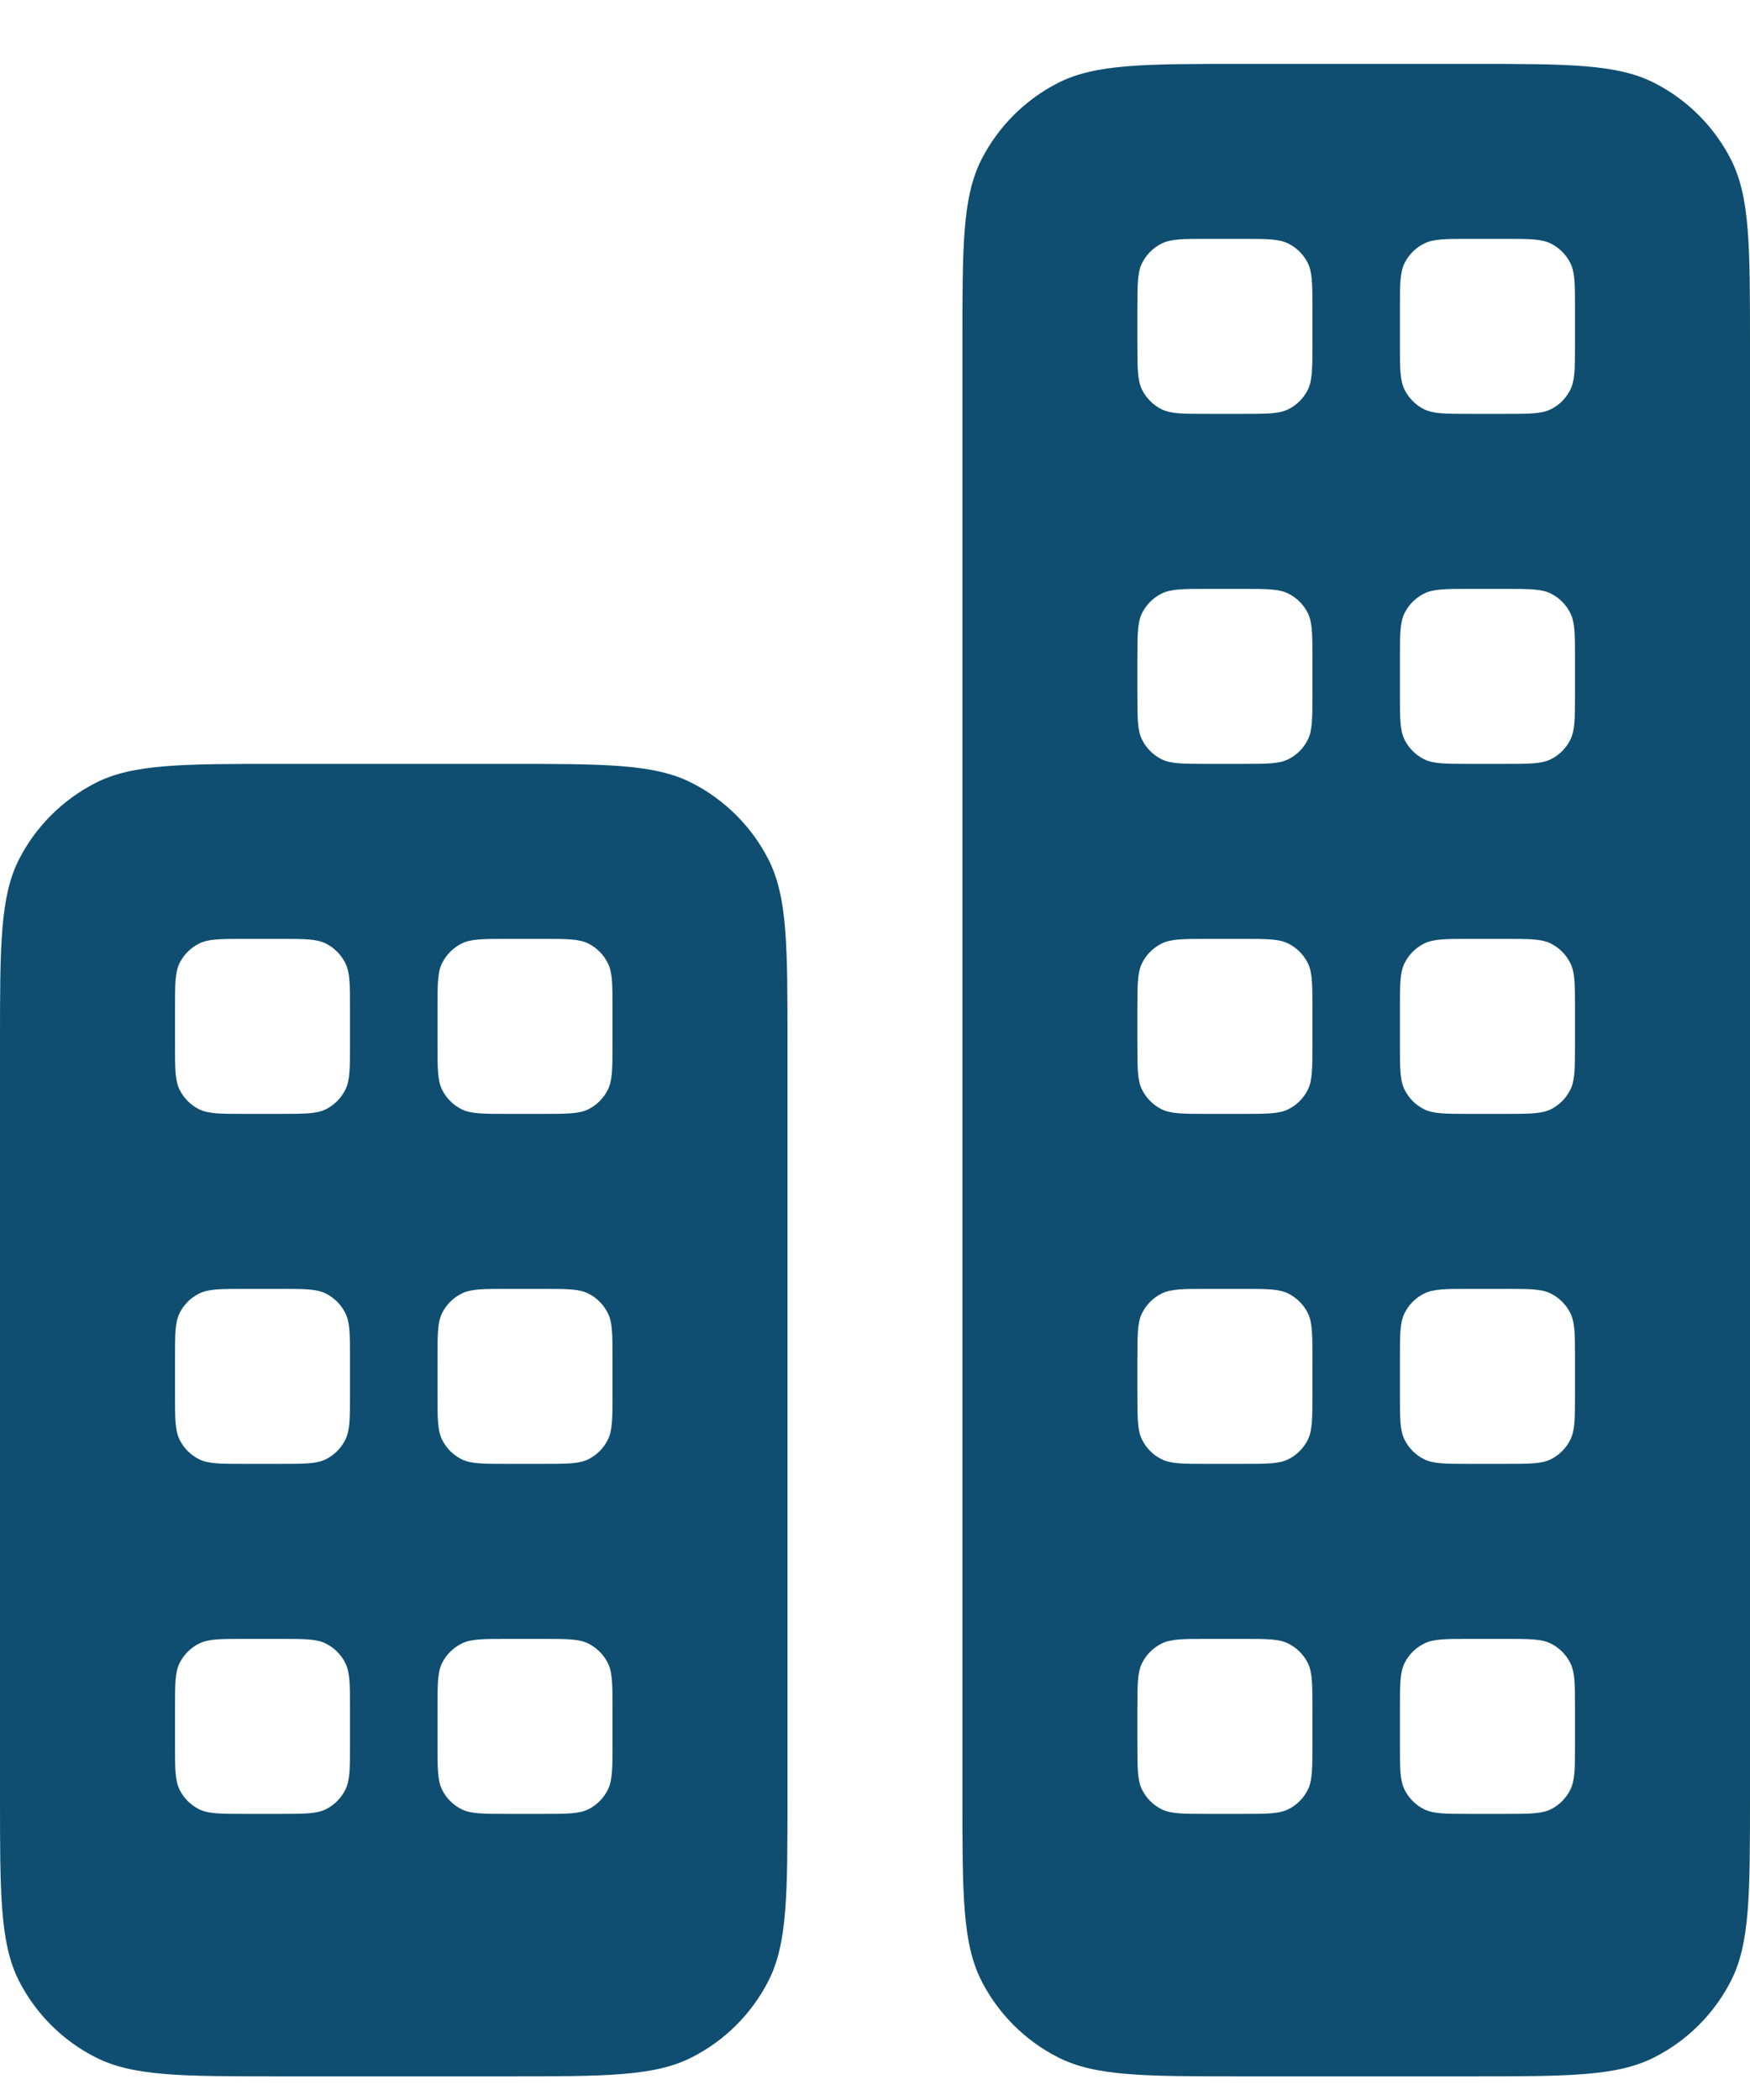
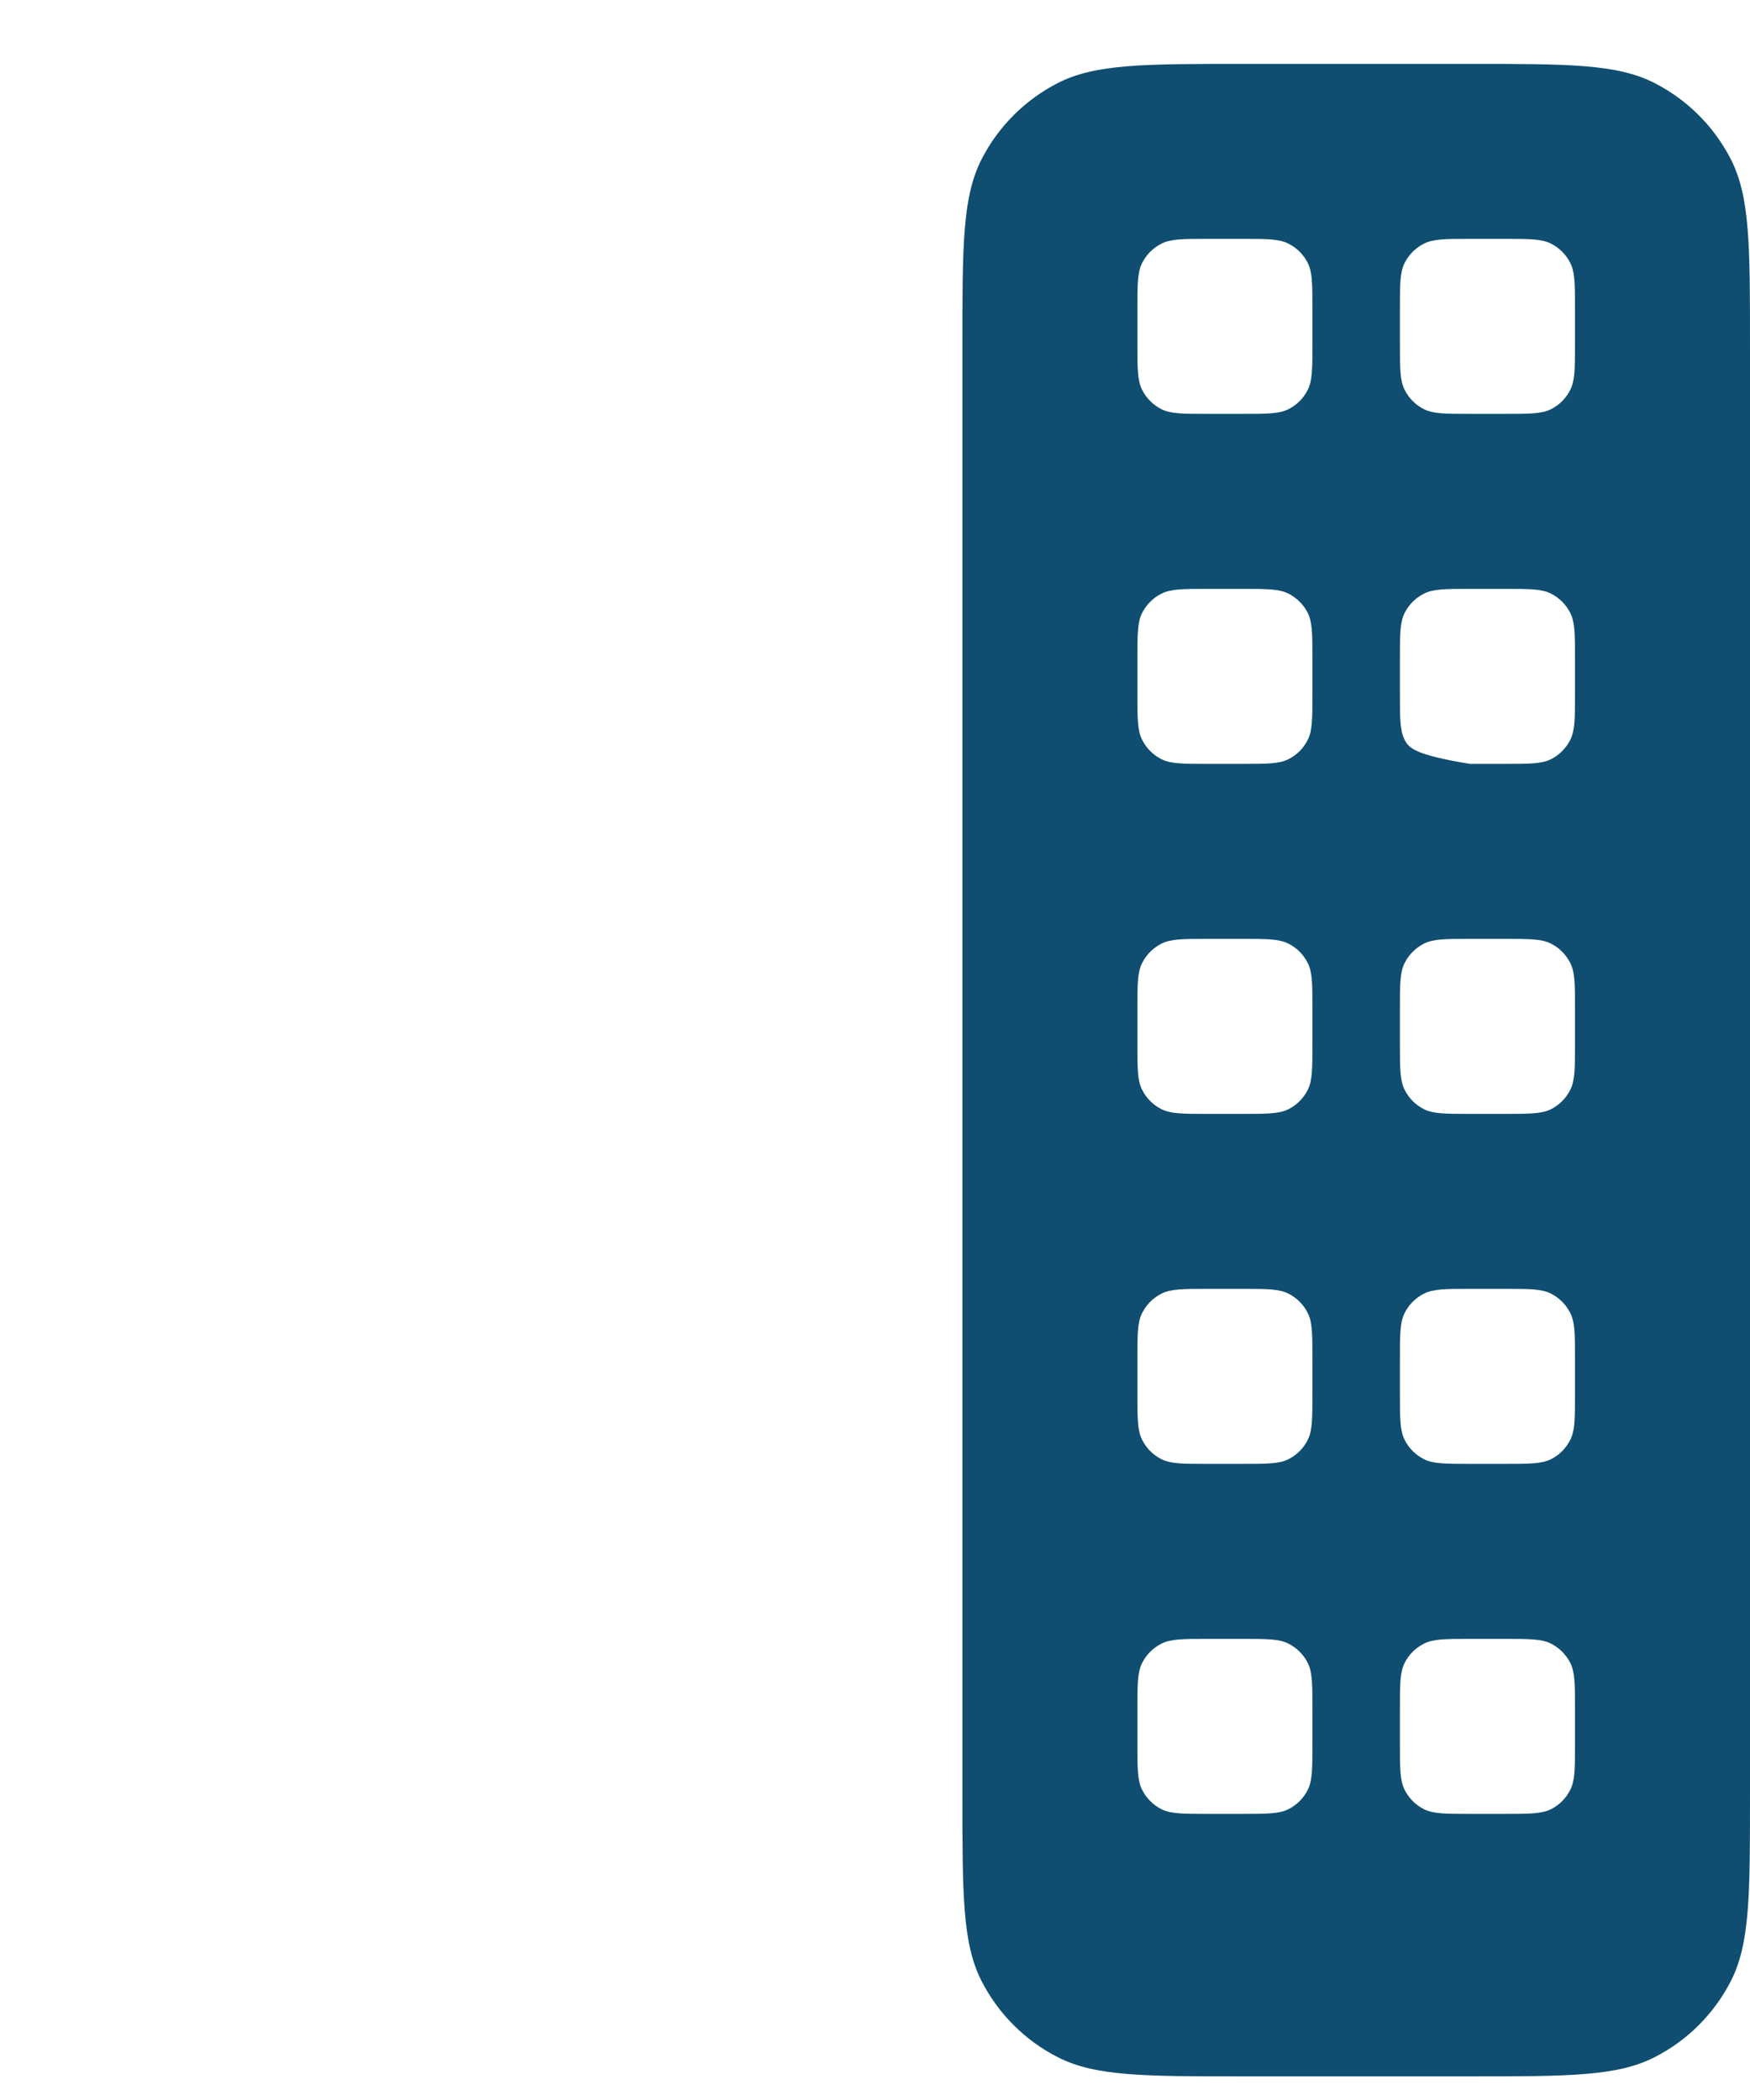
<svg xmlns="http://www.w3.org/2000/svg" width="20" height="24" viewBox="0 0 20 24" fill="none">
-   <path fill-rule="evenodd" clip-rule="evenodd" d="M10.999 3.93C10.999 2.81 10.999 2.25 11.217 1.822C11.409 1.446 11.715 1.14 12.091 0.948C12.519 0.73 13.079 0.73 14.2 0.73H16.799C17.92 0.73 18.48 0.73 18.907 0.948C19.284 1.14 19.59 1.446 19.782 1.822C20 2.25 20 2.81 20 3.93V20.53C20 21.651 20 22.211 19.782 22.639C19.59 23.015 19.284 23.321 18.907 23.512C18.48 23.73 17.92 23.73 16.799 23.73H14.2C13.079 23.73 12.519 23.73 12.091 23.512C11.715 23.321 11.409 23.015 11.217 22.639C10.999 22.211 10.999 21.651 10.999 20.53V3.93ZM12.999 3.53C12.999 3.25 12.999 3.11 13.054 3.003C13.102 2.909 13.178 2.833 13.273 2.785C13.38 2.73 13.52 2.73 13.8 2.73H14.2C14.479 2.73 14.62 2.73 14.726 2.785C14.821 2.833 14.897 2.909 14.945 3.003C14.999 3.11 14.999 3.25 14.999 3.53V3.93C14.999 4.21 14.999 4.351 14.945 4.457C14.897 4.552 14.821 4.628 14.726 4.676C14.62 4.73 14.479 4.73 14.2 4.73H13.8C13.52 4.73 13.38 4.73 13.273 4.676C13.178 4.628 13.102 4.552 13.054 4.457C12.999 4.351 12.999 4.21 12.999 3.93V3.53ZM13.054 7.003C12.999 7.11 12.999 7.25 12.999 7.53V7.93C12.999 8.21 12.999 8.351 13.054 8.457C13.102 8.552 13.178 8.628 13.273 8.676C13.38 8.73 13.52 8.73 13.8 8.73H14.2C14.479 8.73 14.62 8.73 14.726 8.676C14.821 8.628 14.897 8.552 14.945 8.457C14.999 8.351 14.999 8.21 14.999 7.93V7.53C14.999 7.25 14.999 7.11 14.945 7.003C14.897 6.909 14.821 6.833 14.726 6.785C14.62 6.73 14.479 6.73 14.2 6.73H13.8C13.52 6.73 13.38 6.73 13.273 6.785C13.178 6.833 13.102 6.909 13.054 7.003ZM13.054 11.004C12.999 11.11 12.999 11.25 12.999 11.53V11.931C12.999 12.21 12.999 12.351 13.054 12.457C13.102 12.552 13.178 12.628 13.273 12.676C13.38 12.73 13.52 12.73 13.8 12.73H14.2C14.479 12.73 14.62 12.73 14.726 12.676C14.821 12.628 14.897 12.552 14.945 12.457C14.999 12.351 14.999 12.21 14.999 11.931V11.53C14.999 11.25 14.999 11.11 14.945 11.004C14.897 10.909 14.821 10.833 14.726 10.785C14.62 10.73 14.479 10.73 14.2 10.73H13.8C13.52 10.73 13.38 10.73 13.273 10.785C13.178 10.833 13.102 10.909 13.054 11.004ZM13.054 15.004C12.999 15.11 12.999 15.25 12.999 15.53V15.931C12.999 16.21 12.999 16.351 13.054 16.457C13.102 16.552 13.178 16.628 13.273 16.676C13.38 16.73 13.52 16.73 13.8 16.73H14.2C14.479 16.73 14.62 16.73 14.726 16.676C14.821 16.628 14.897 16.552 14.945 16.457C14.999 16.351 14.999 16.21 14.999 15.931V15.53C14.999 15.25 14.999 15.11 14.945 15.004C14.897 14.909 14.821 14.833 14.726 14.785C14.62 14.73 14.479 14.73 14.2 14.73H13.8C13.52 14.73 13.38 14.73 13.273 14.785C13.178 14.833 13.102 14.909 13.054 15.004ZM12.999 19.53C12.999 19.25 12.999 19.11 13.054 19.003C13.102 18.909 13.178 18.833 13.273 18.785C13.38 18.73 13.52 18.73 13.8 18.73H14.2C14.479 18.73 14.62 18.73 14.726 18.785C14.821 18.833 14.897 18.909 14.945 19.003C14.999 19.11 14.999 19.25 14.999 19.53V19.93C14.999 20.21 14.999 20.351 14.945 20.457C14.897 20.552 14.821 20.628 14.726 20.676C14.62 20.73 14.479 20.73 14.2 20.73H13.8C13.52 20.73 13.38 20.73 13.273 20.676C13.178 20.628 13.102 20.552 13.054 20.457C12.999 20.351 12.999 20.21 12.999 19.93V19.53ZM16.054 11.004C15.999 11.11 15.999 11.25 15.999 11.53V11.931C15.999 12.21 15.999 12.351 16.054 12.457C16.102 12.552 16.178 12.628 16.273 12.676C16.38 12.73 16.52 12.73 16.799 12.73H17.2C17.48 12.73 17.62 12.73 17.727 12.676C17.821 12.628 17.897 12.552 17.945 12.457C18 12.351 18 12.21 18 11.931V11.53C18 11.25 18 11.11 17.945 11.004C17.897 10.909 17.821 10.833 17.727 10.785C17.62 10.73 17.48 10.73 17.2 10.73H16.799C16.52 10.73 16.38 10.73 16.273 10.785C16.178 10.833 16.102 10.909 16.054 11.004ZM15.999 7.53C15.999 7.25 15.999 7.11 16.054 7.003C16.102 6.909 16.178 6.833 16.273 6.785C16.38 6.73 16.52 6.73 16.799 6.73H17.2C17.48 6.73 17.62 6.73 17.727 6.785C17.821 6.833 17.897 6.909 17.945 7.003C18 7.11 18 7.25 18 7.53V7.93C18 8.21 18 8.351 17.945 8.457C17.897 8.552 17.821 8.628 17.727 8.676C17.62 8.73 17.48 8.73 17.2 8.73H16.799C16.52 8.73 16.38 8.73 16.273 8.676C16.178 8.628 16.102 8.552 16.054 8.457C15.999 8.351 15.999 8.21 15.999 7.93V7.53ZM16.054 3.003C15.999 3.11 15.999 3.25 15.999 3.53V3.93C15.999 4.21 15.999 4.351 16.054 4.457C16.102 4.552 16.178 4.628 16.273 4.676C16.38 4.73 16.52 4.73 16.799 4.73H17.2C17.48 4.73 17.62 4.73 17.727 4.676C17.821 4.628 17.897 4.552 17.945 4.457C18 4.351 18 4.21 18 3.93V3.53C18 3.25 18 3.11 17.945 3.003C17.897 2.909 17.821 2.833 17.727 2.785C17.62 2.73 17.48 2.73 17.2 2.73H16.799C16.52 2.73 16.38 2.73 16.273 2.785C16.178 2.833 16.102 2.909 16.054 3.003ZM15.999 15.53C15.999 15.25 15.999 15.11 16.054 15.004C16.102 14.909 16.178 14.833 16.273 14.785C16.38 14.73 16.52 14.73 16.799 14.73H17.2C17.48 14.73 17.62 14.73 17.727 14.785C17.821 14.833 17.897 14.909 17.945 15.004C18 15.11 18 15.25 18 15.53V15.931C18 16.21 18 16.351 17.945 16.457C17.897 16.552 17.821 16.628 17.727 16.676C17.62 16.73 17.48 16.73 17.2 16.73H16.799C16.52 16.73 16.38 16.73 16.273 16.676C16.178 16.628 16.102 16.552 16.054 16.457C15.999 16.351 15.999 16.21 15.999 15.931V15.53ZM16.054 19.003C15.999 19.11 15.999 19.25 15.999 19.53V19.93C15.999 20.21 15.999 20.351 16.054 20.457C16.102 20.552 16.178 20.628 16.273 20.676C16.38 20.73 16.52 20.73 16.799 20.73H17.2C17.48 20.73 17.62 20.73 17.727 20.676C17.821 20.628 17.897 20.552 17.945 20.457C18 20.351 18 20.21 18 19.93V19.53C18 19.25 18 19.11 17.945 19.003C17.897 18.909 17.821 18.833 17.727 18.785C17.62 18.73 17.48 18.73 17.2 18.73H16.799C16.52 18.73 16.38 18.73 16.273 18.785C16.178 18.833 16.102 18.909 16.054 19.003Z" fill="#0F4E70" />
-   <path fill-rule="evenodd" clip-rule="evenodd" d="M-0 11.931C-0 10.81 -0 10.25 0.217 9.822C0.409 9.446 0.715 9.14 1.092 8.948C1.519 8.73 2.079 8.73 3.2 8.73H5.8C6.92 8.73 7.48 8.73 7.907 8.948C8.284 9.14 8.59 9.446 8.782 9.822C9 10.25 9 10.81 9 11.931V20.53C9 21.651 9 22.211 8.782 22.639C8.59 23.015 8.284 23.321 7.907 23.512C7.48 23.73 6.92 23.73 5.8 23.73H3.2C2.079 23.73 1.519 23.73 1.092 23.512C0.715 23.321 0.409 23.015 0.217 22.639C-0 22.211 -0 21.651 -0 20.53V11.931ZM2.054 11.004C2 11.11 2 11.25 2 11.53V11.931C2 12.21 2 12.351 2.054 12.457C2.102 12.552 2.178 12.628 2.273 12.676C2.379 12.73 2.519 12.73 2.8 12.73H3.2C3.48 12.73 3.62 12.73 3.727 12.676C3.821 12.628 3.897 12.552 3.945 12.457C4 12.351 4 12.21 4 11.931V11.53C4 11.25 4 11.11 3.945 11.004C3.897 10.909 3.821 10.833 3.727 10.785C3.62 10.73 3.48 10.73 3.2 10.73H2.8C2.519 10.73 2.379 10.73 2.273 10.785C2.178 10.833 2.102 10.909 2.054 11.004ZM2.054 15.004C2 15.11 2 15.25 2 15.53V15.931C2 16.21 2 16.351 2.054 16.457C2.102 16.552 2.178 16.628 2.273 16.676C2.379 16.73 2.519 16.73 2.8 16.73H3.2C3.48 16.73 3.62 16.73 3.727 16.676C3.821 16.628 3.897 16.552 3.945 16.457C4 16.351 4 16.21 4 15.931V15.53C4 15.25 4 15.11 3.945 15.004C3.897 14.909 3.821 14.833 3.727 14.785C3.62 14.73 3.48 14.73 3.2 14.73H2.8C2.519 14.73 2.379 14.73 2.273 14.785C2.178 14.833 2.102 14.909 2.054 15.004ZM2 19.53C2 19.25 2 19.11 2.054 19.003C2.102 18.909 2.178 18.833 2.273 18.785C2.379 18.73 2.519 18.73 2.8 18.73H3.2C3.48 18.73 3.62 18.73 3.727 18.785C3.821 18.833 3.897 18.909 3.945 19.003C4 19.11 4 19.25 4 19.53V19.93C4 20.21 4 20.351 3.945 20.457C3.897 20.552 3.821 20.628 3.727 20.676C3.62 20.73 3.48 20.73 3.2 20.73H2.8C2.519 20.73 2.379 20.73 2.273 20.676C2.178 20.628 2.102 20.552 2.054 20.457C2 20.351 2 20.21 2 19.93V19.53ZM5.054 11.004C5 11.11 5 11.25 5 11.53V11.931C5 12.21 5 12.351 5.054 12.457C5.102 12.552 5.178 12.628 5.273 12.676C5.379 12.73 5.519 12.73 5.8 12.73H6.2C6.48 12.73 6.62 12.73 6.727 12.676C6.821 12.628 6.897 12.552 6.945 12.457C7 12.351 7 12.21 7 11.931V11.53C7 11.25 7 11.11 6.945 11.004C6.897 10.909 6.821 10.833 6.727 10.785C6.62 10.73 6.48 10.73 6.2 10.73H5.8C5.519 10.73 5.379 10.73 5.273 10.785C5.178 10.833 5.102 10.909 5.054 11.004ZM5 15.53C5 15.25 5 15.11 5.054 15.004C5.102 14.909 5.178 14.833 5.273 14.785C5.379 14.73 5.519 14.73 5.8 14.73H6.2C6.48 14.73 6.62 14.73 6.727 14.785C6.821 14.833 6.897 14.909 6.945 15.004C7 15.11 7 15.25 7 15.53V15.931C7 16.21 7 16.351 6.945 16.457C6.897 16.552 6.821 16.628 6.727 16.676C6.62 16.73 6.48 16.73 6.2 16.73H5.8C5.519 16.73 5.379 16.73 5.273 16.676C5.178 16.628 5.102 16.552 5.054 16.457C5 16.351 5 16.21 5 15.931V15.53ZM5.054 19.003C5 19.11 5 19.25 5 19.53V19.93C5 20.21 5 20.351 5.054 20.457C5.102 20.552 5.178 20.628 5.273 20.676C5.379 20.73 5.519 20.73 5.8 20.73H6.2C6.48 20.73 6.62 20.73 6.727 20.676C6.821 20.628 6.897 20.552 6.945 20.457C7 20.351 7 20.21 7 19.93V19.53C7 19.25 7 19.11 6.945 19.003C6.897 18.909 6.821 18.833 6.727 18.785C6.62 18.73 6.48 18.73 6.2 18.73H5.8C5.519 18.73 5.379 18.73 5.273 18.785C5.178 18.833 5.102 18.909 5.054 19.003Z" fill="#0F4E70" />
+   <path fill-rule="evenodd" clip-rule="evenodd" d="M10.999 3.93C10.999 2.81 10.999 2.25 11.217 1.822C11.409 1.446 11.715 1.14 12.091 0.948C12.519 0.73 13.079 0.73 14.2 0.73H16.799C17.92 0.73 18.48 0.73 18.907 0.948C19.284 1.14 19.59 1.446 19.782 1.822C20 2.25 20 2.81 20 3.93V20.53C20 21.651 20 22.211 19.782 22.639C19.59 23.015 19.284 23.321 18.907 23.512C18.48 23.73 17.92 23.73 16.799 23.73H14.2C13.079 23.73 12.519 23.73 12.091 23.512C11.715 23.321 11.409 23.015 11.217 22.639C10.999 22.211 10.999 21.651 10.999 20.53V3.93ZM12.999 3.53C12.999 3.25 12.999 3.11 13.054 3.003C13.102 2.909 13.178 2.833 13.273 2.785C13.38 2.73 13.52 2.73 13.8 2.73H14.2C14.479 2.73 14.62 2.73 14.726 2.785C14.821 2.833 14.897 2.909 14.945 3.003C14.999 3.11 14.999 3.25 14.999 3.53V3.93C14.999 4.21 14.999 4.351 14.945 4.457C14.897 4.552 14.821 4.628 14.726 4.676C14.62 4.73 14.479 4.73 14.2 4.73H13.8C13.52 4.73 13.38 4.73 13.273 4.676C13.178 4.628 13.102 4.552 13.054 4.457C12.999 4.351 12.999 4.21 12.999 3.93V3.53ZM13.054 7.003C12.999 7.11 12.999 7.25 12.999 7.53V7.93C12.999 8.21 12.999 8.351 13.054 8.457C13.102 8.552 13.178 8.628 13.273 8.676C13.38 8.73 13.52 8.73 13.8 8.73H14.2C14.479 8.73 14.62 8.73 14.726 8.676C14.821 8.628 14.897 8.552 14.945 8.457C14.999 8.351 14.999 8.21 14.999 7.93V7.53C14.999 7.25 14.999 7.11 14.945 7.003C14.897 6.909 14.821 6.833 14.726 6.785C14.62 6.73 14.479 6.73 14.2 6.73H13.8C13.52 6.73 13.38 6.73 13.273 6.785C13.178 6.833 13.102 6.909 13.054 7.003ZM13.054 11.004C12.999 11.11 12.999 11.25 12.999 11.53V11.931C12.999 12.21 12.999 12.351 13.054 12.457C13.102 12.552 13.178 12.628 13.273 12.676C13.38 12.73 13.52 12.73 13.8 12.73H14.2C14.479 12.73 14.62 12.73 14.726 12.676C14.821 12.628 14.897 12.552 14.945 12.457C14.999 12.351 14.999 12.21 14.999 11.931V11.53C14.999 11.25 14.999 11.11 14.945 11.004C14.897 10.909 14.821 10.833 14.726 10.785C14.62 10.73 14.479 10.73 14.2 10.73H13.8C13.52 10.73 13.38 10.73 13.273 10.785C13.178 10.833 13.102 10.909 13.054 11.004ZM13.054 15.004C12.999 15.11 12.999 15.25 12.999 15.53V15.931C12.999 16.21 12.999 16.351 13.054 16.457C13.102 16.552 13.178 16.628 13.273 16.676C13.38 16.73 13.52 16.73 13.8 16.73H14.2C14.479 16.73 14.62 16.73 14.726 16.676C14.821 16.628 14.897 16.552 14.945 16.457C14.999 16.351 14.999 16.21 14.999 15.931V15.53C14.999 15.25 14.999 15.11 14.945 15.004C14.897 14.909 14.821 14.833 14.726 14.785C14.62 14.73 14.479 14.73 14.2 14.73H13.8C13.52 14.73 13.38 14.73 13.273 14.785C13.178 14.833 13.102 14.909 13.054 15.004ZM12.999 19.53C12.999 19.25 12.999 19.11 13.054 19.003C13.102 18.909 13.178 18.833 13.273 18.785C13.38 18.73 13.52 18.73 13.8 18.73H14.2C14.479 18.73 14.62 18.73 14.726 18.785C14.821 18.833 14.897 18.909 14.945 19.003C14.999 19.11 14.999 19.25 14.999 19.53V19.93C14.999 20.21 14.999 20.351 14.945 20.457C14.897 20.552 14.821 20.628 14.726 20.676C14.62 20.73 14.479 20.73 14.2 20.73H13.8C13.52 20.73 13.38 20.73 13.273 20.676C13.178 20.628 13.102 20.552 13.054 20.457C12.999 20.351 12.999 20.21 12.999 19.93V19.53ZM16.054 11.004C15.999 11.11 15.999 11.25 15.999 11.53V11.931C15.999 12.21 15.999 12.351 16.054 12.457C16.102 12.552 16.178 12.628 16.273 12.676C16.38 12.73 16.52 12.73 16.799 12.73H17.2C17.48 12.73 17.62 12.73 17.727 12.676C17.821 12.628 17.897 12.552 17.945 12.457C18 12.351 18 12.21 18 11.931V11.53C18 11.25 18 11.11 17.945 11.004C17.897 10.909 17.821 10.833 17.727 10.785C17.62 10.73 17.48 10.73 17.2 10.73H16.799C16.52 10.73 16.38 10.73 16.273 10.785C16.178 10.833 16.102 10.909 16.054 11.004ZM15.999 7.53C15.999 7.25 15.999 7.11 16.054 7.003C16.102 6.909 16.178 6.833 16.273 6.785C16.38 6.73 16.52 6.73 16.799 6.73H17.2C17.48 6.73 17.62 6.73 17.727 6.785C17.821 6.833 17.897 6.909 17.945 7.003C18 7.11 18 7.25 18 7.53V7.93C18 8.21 18 8.351 17.945 8.457C17.897 8.552 17.821 8.628 17.727 8.676C17.62 8.73 17.48 8.73 17.2 8.73H16.799C16.178 8.628 16.102 8.552 16.054 8.457C15.999 8.351 15.999 8.21 15.999 7.93V7.53ZM16.054 3.003C15.999 3.11 15.999 3.25 15.999 3.53V3.93C15.999 4.21 15.999 4.351 16.054 4.457C16.102 4.552 16.178 4.628 16.273 4.676C16.38 4.73 16.52 4.73 16.799 4.73H17.2C17.48 4.73 17.62 4.73 17.727 4.676C17.821 4.628 17.897 4.552 17.945 4.457C18 4.351 18 4.21 18 3.93V3.53C18 3.25 18 3.11 17.945 3.003C17.897 2.909 17.821 2.833 17.727 2.785C17.62 2.73 17.48 2.73 17.2 2.73H16.799C16.52 2.73 16.38 2.73 16.273 2.785C16.178 2.833 16.102 2.909 16.054 3.003ZM15.999 15.53C15.999 15.25 15.999 15.11 16.054 15.004C16.102 14.909 16.178 14.833 16.273 14.785C16.38 14.73 16.52 14.73 16.799 14.73H17.2C17.48 14.73 17.62 14.73 17.727 14.785C17.821 14.833 17.897 14.909 17.945 15.004C18 15.11 18 15.25 18 15.53V15.931C18 16.21 18 16.351 17.945 16.457C17.897 16.552 17.821 16.628 17.727 16.676C17.62 16.73 17.48 16.73 17.2 16.73H16.799C16.52 16.73 16.38 16.73 16.273 16.676C16.178 16.628 16.102 16.552 16.054 16.457C15.999 16.351 15.999 16.21 15.999 15.931V15.53ZM16.054 19.003C15.999 19.11 15.999 19.25 15.999 19.53V19.93C15.999 20.21 15.999 20.351 16.054 20.457C16.102 20.552 16.178 20.628 16.273 20.676C16.38 20.73 16.52 20.73 16.799 20.73H17.2C17.48 20.73 17.62 20.73 17.727 20.676C17.821 20.628 17.897 20.552 17.945 20.457C18 20.351 18 20.21 18 19.93V19.53C18 19.25 18 19.11 17.945 19.003C17.897 18.909 17.821 18.833 17.727 18.785C17.62 18.73 17.48 18.73 17.2 18.73H16.799C16.52 18.73 16.38 18.73 16.273 18.785C16.178 18.833 16.102 18.909 16.054 19.003Z" fill="#0F4E70" />
</svg>